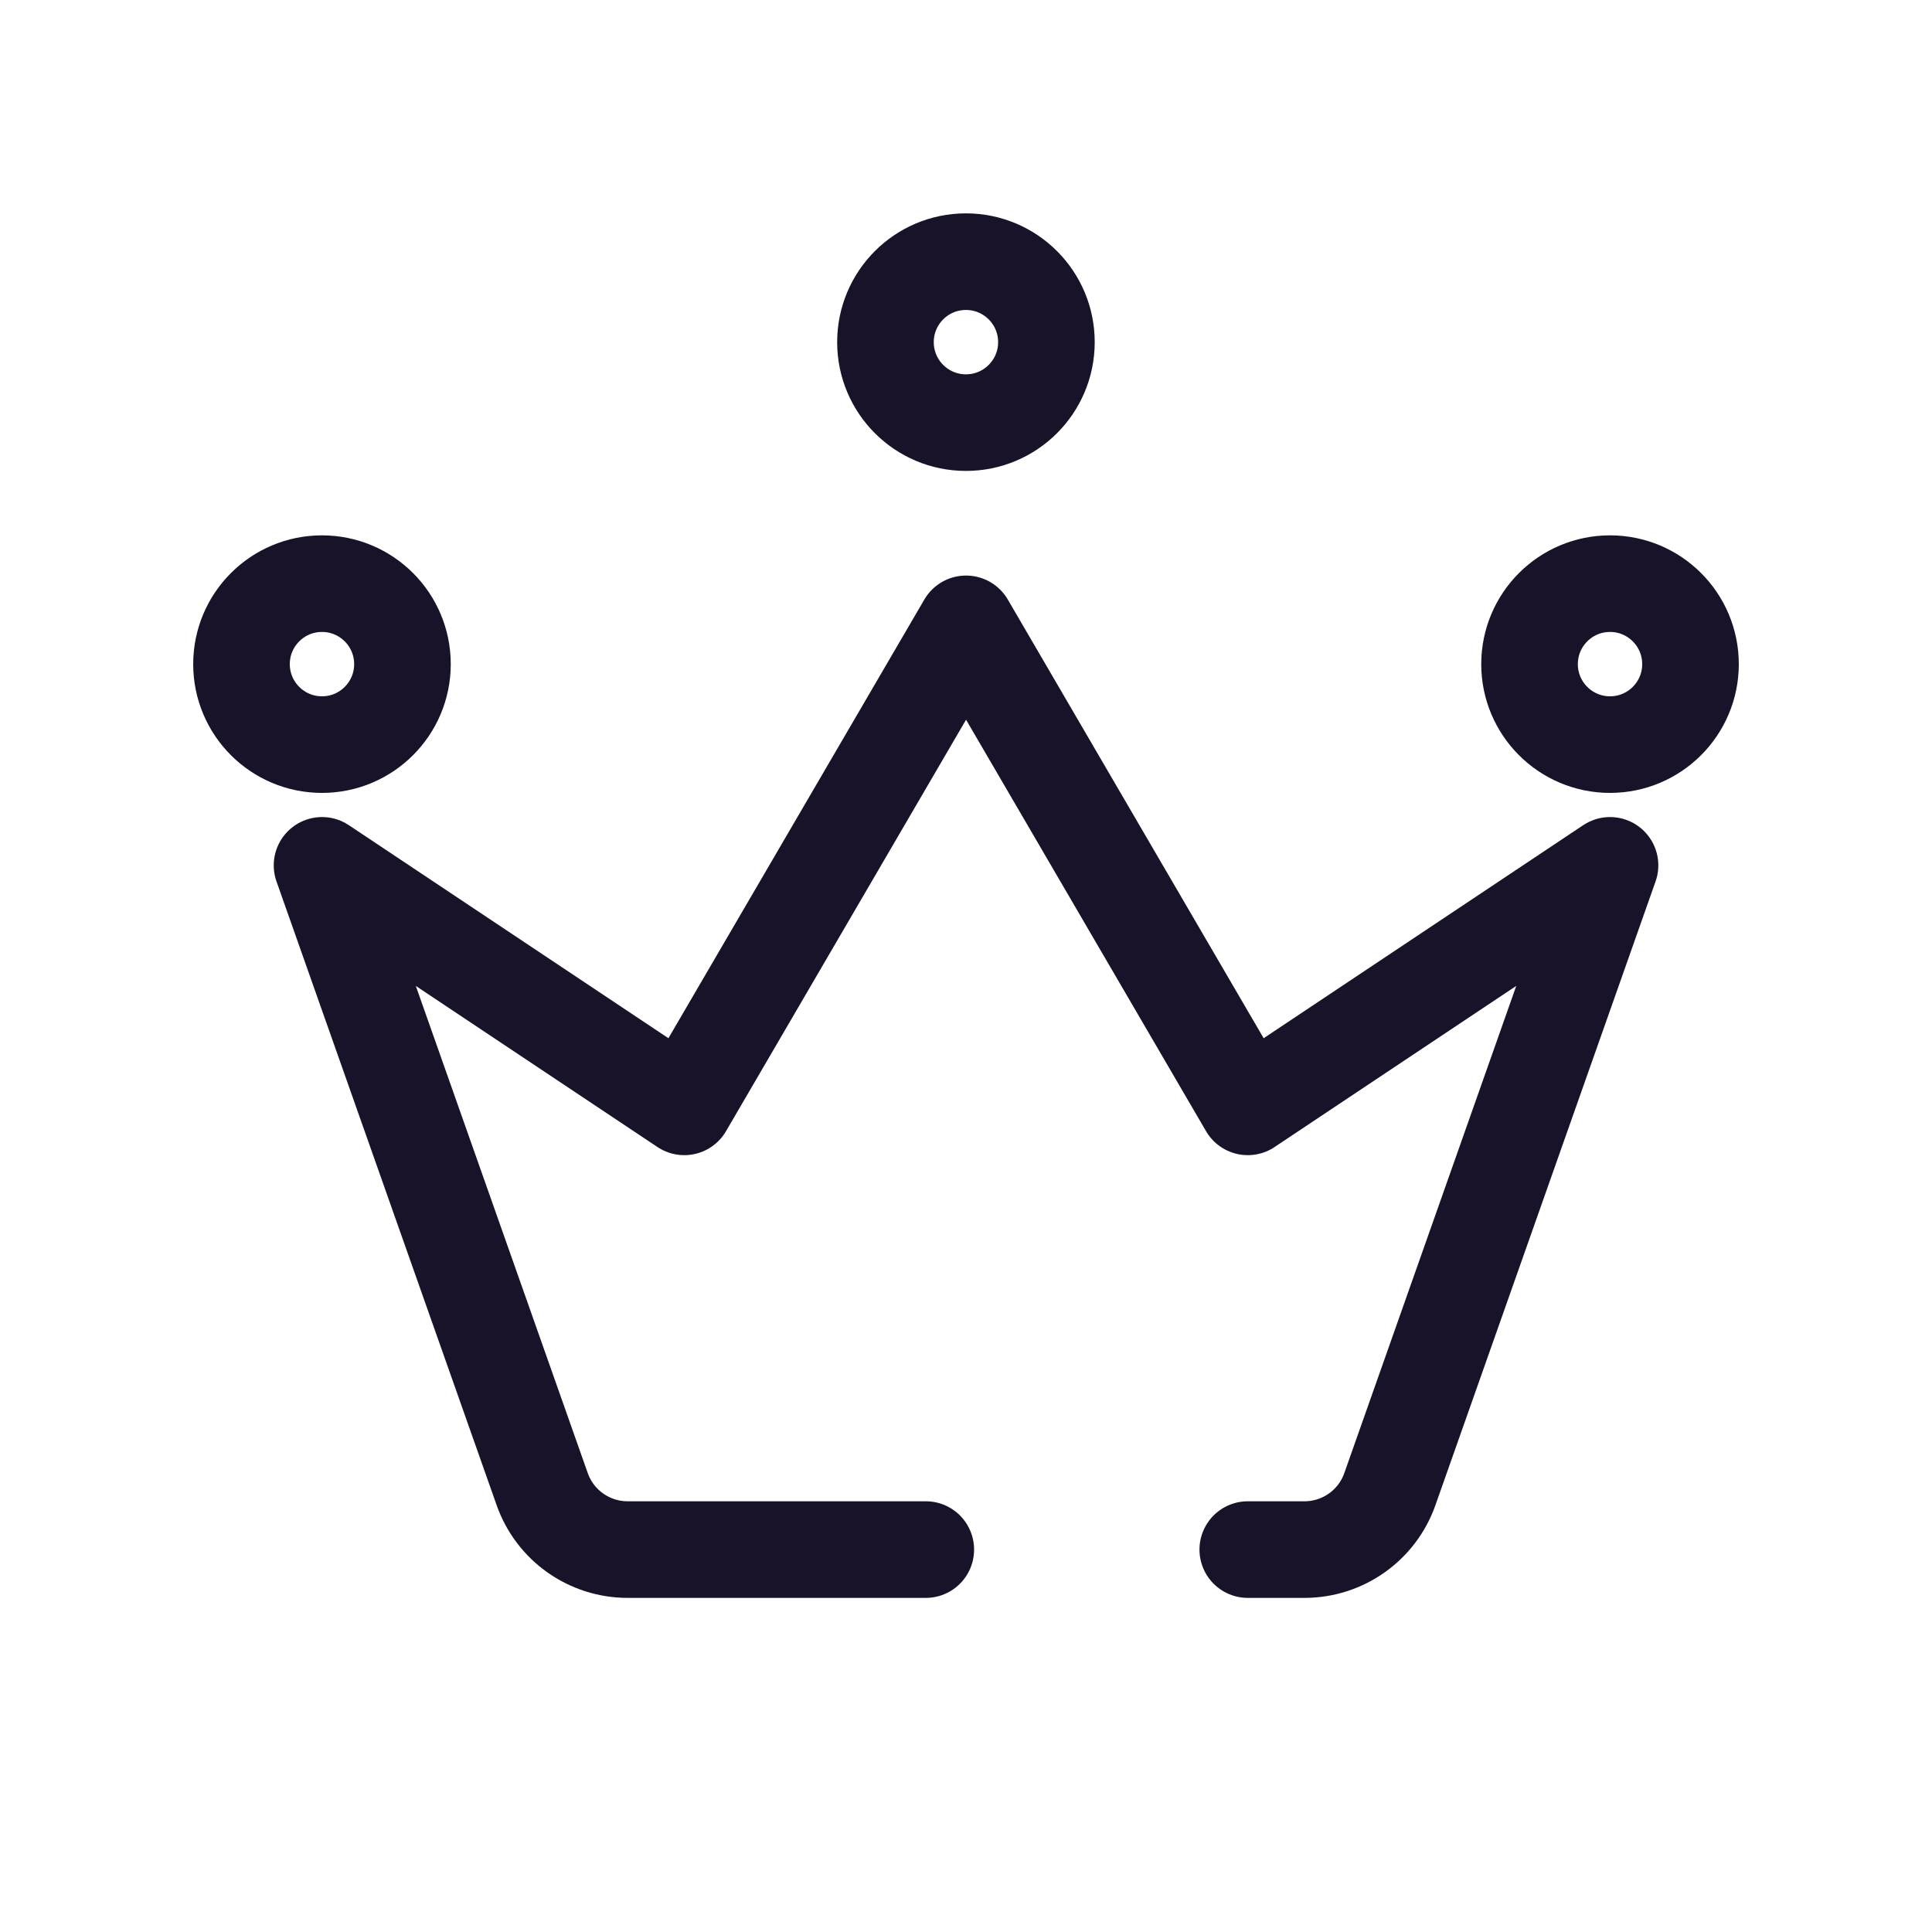
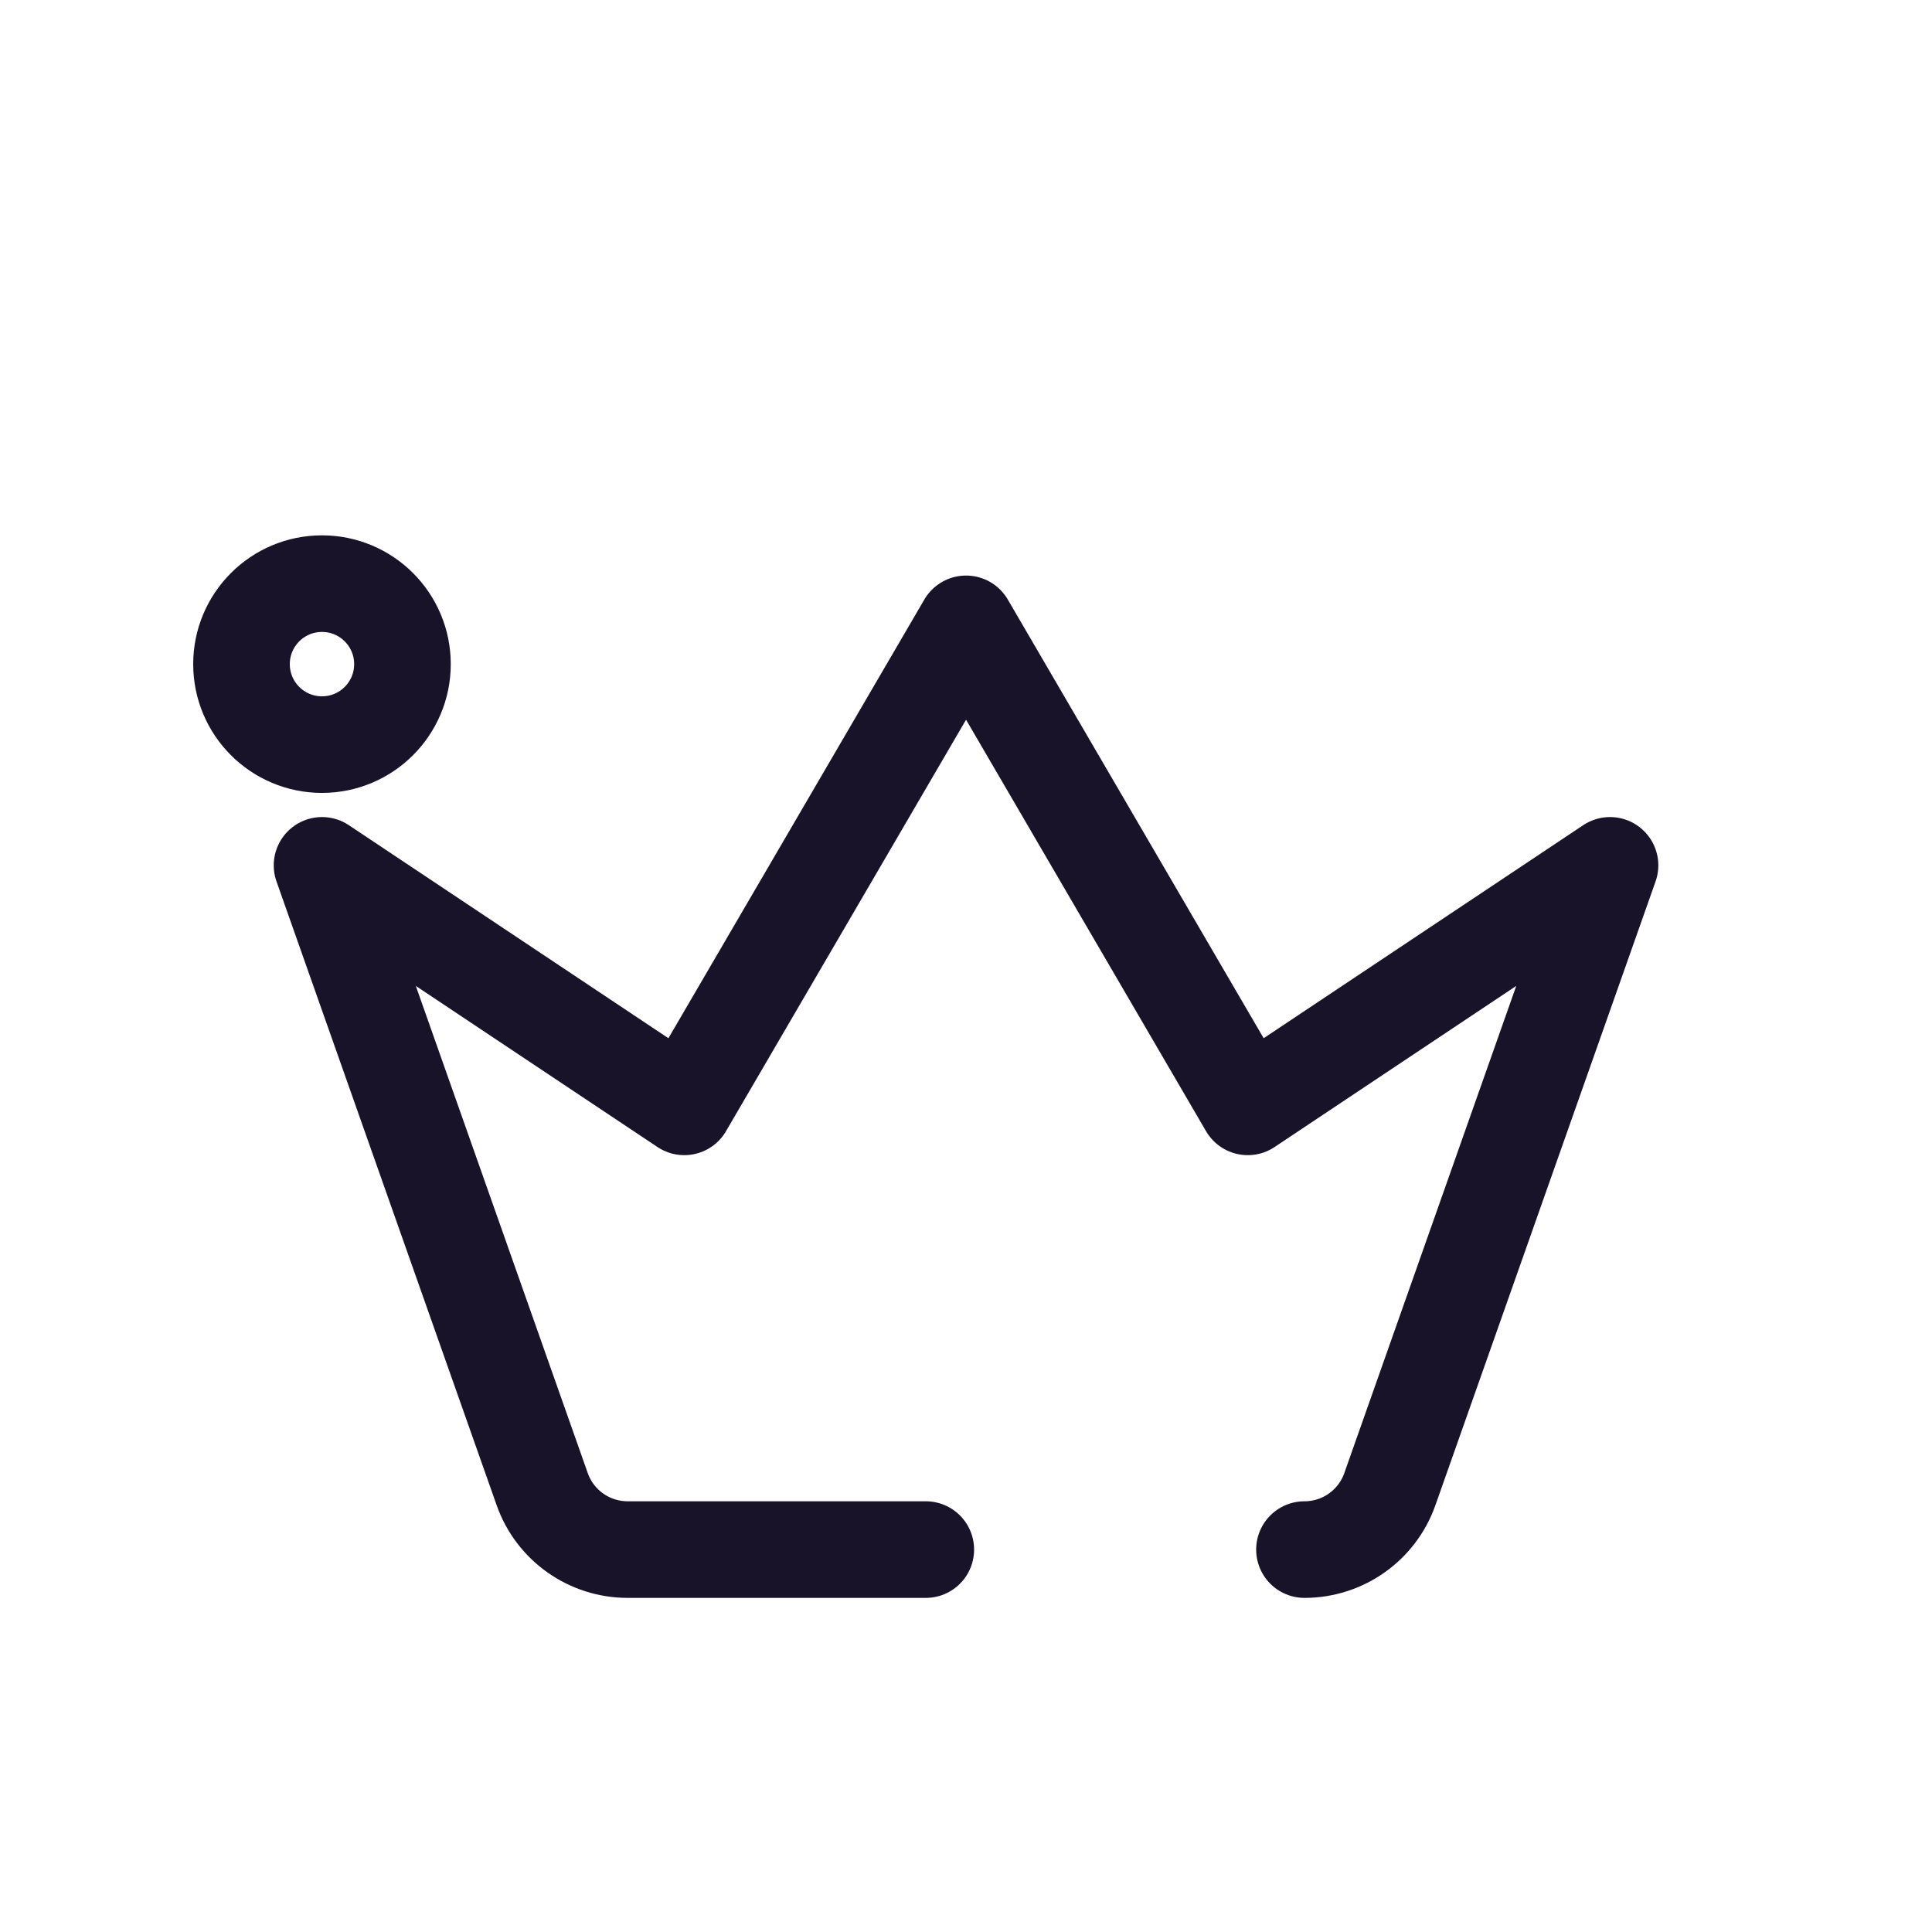
<svg xmlns="http://www.w3.org/2000/svg" width="32" height="32" viewBox="0 0 32 32" fill="none">
-   <path d="M15.334 25.666C12.41 25.666 12.564 25.666 10.396 25.666C9.76 25.666 9.192 25.265 8.981 24.666L5.334 14.333L11.334 18.333L16.001 10.333L20.667 18.333L26.667 14.333L23.02 24.666C22.809 25.265 22.242 25.666 21.606 25.666C21.326 25.666 21.007 25.666 20.667 25.666" stroke="#191329" stroke-width="1.6" stroke-linecap="round" stroke-linejoin="round" />
-   <circle cx="15.999" cy="5.667" r="1.333" stroke="#191329" stroke-width="1.6" stroke-linecap="round" stroke-linejoin="round" />
-   <circle cx="26.667" cy="11" r="1.333" stroke="#191329" stroke-width="1.6" stroke-linecap="round" stroke-linejoin="round" />
+   <path d="M15.334 25.666C12.41 25.666 12.564 25.666 10.396 25.666C9.76 25.666 9.192 25.265 8.981 24.666L5.334 14.333L11.334 18.333L16.001 10.333L20.667 18.333L26.667 14.333L23.02 24.666C22.809 25.265 22.242 25.666 21.606 25.666" stroke="#191329" stroke-width="1.6" stroke-linecap="round" stroke-linejoin="round" />
  <circle cx="5.333" cy="11" r="1.333" stroke="#191329" stroke-width="1.6" stroke-linecap="round" stroke-linejoin="round" />
</svg>